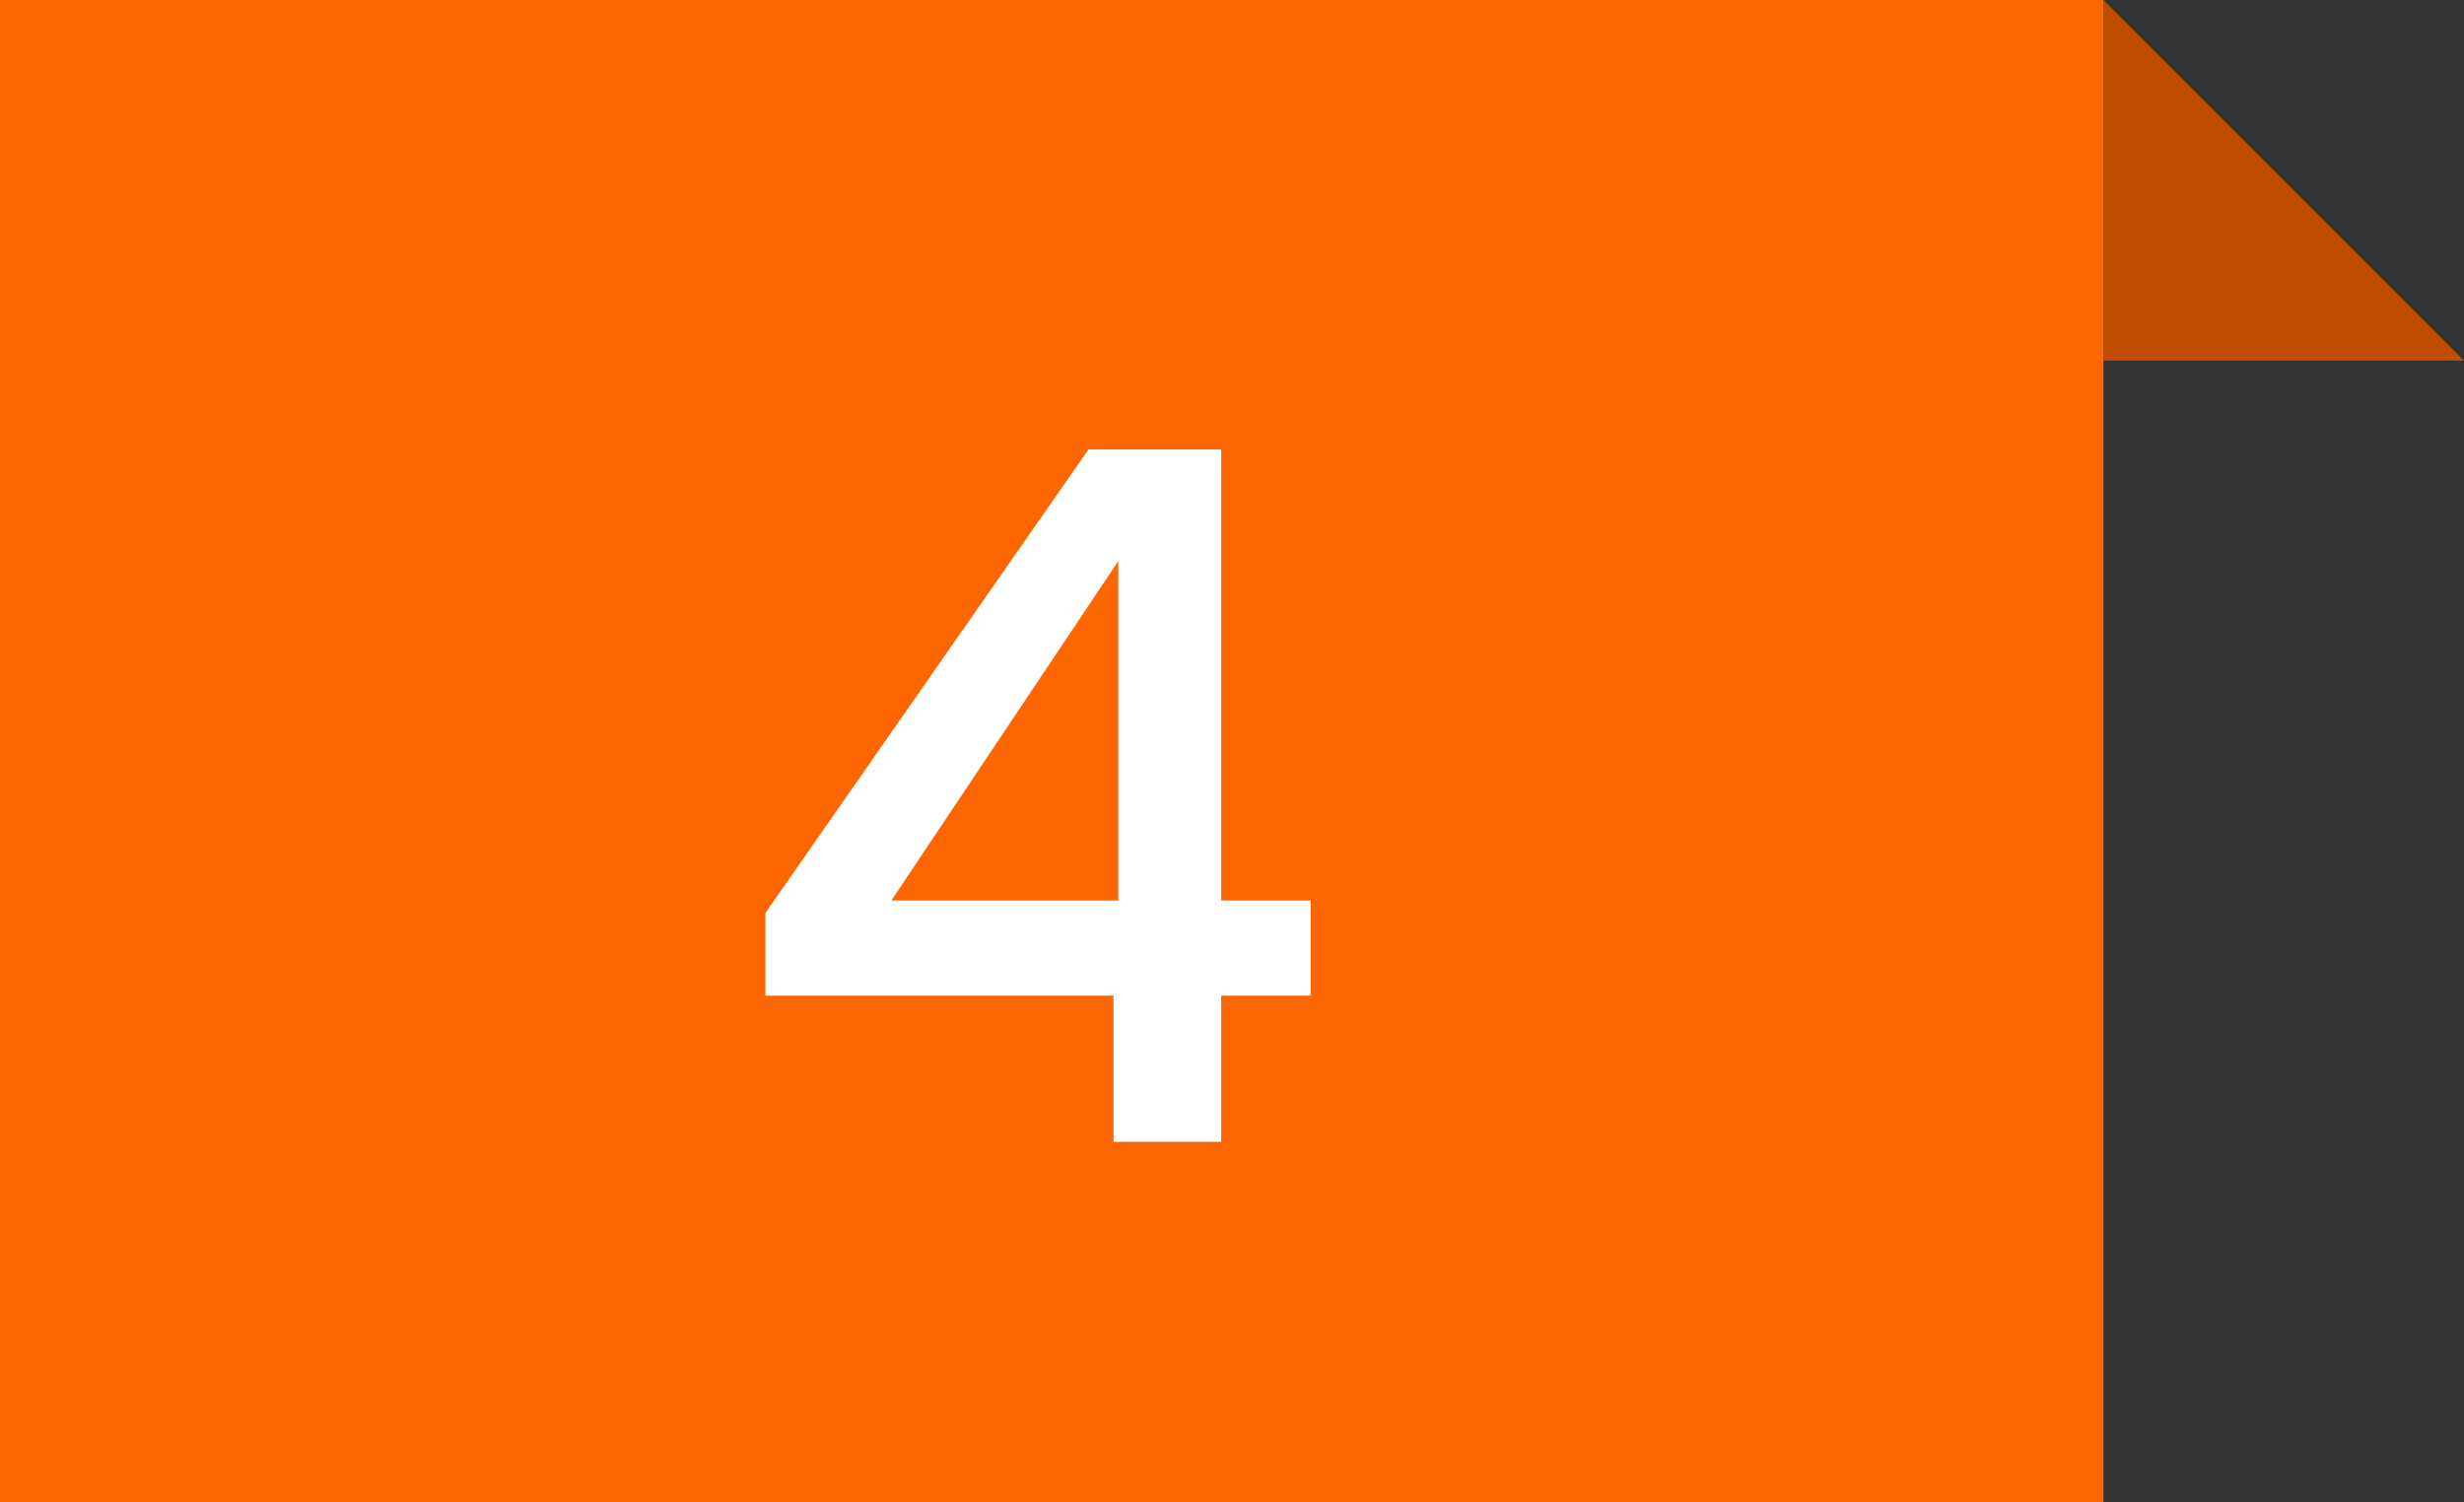
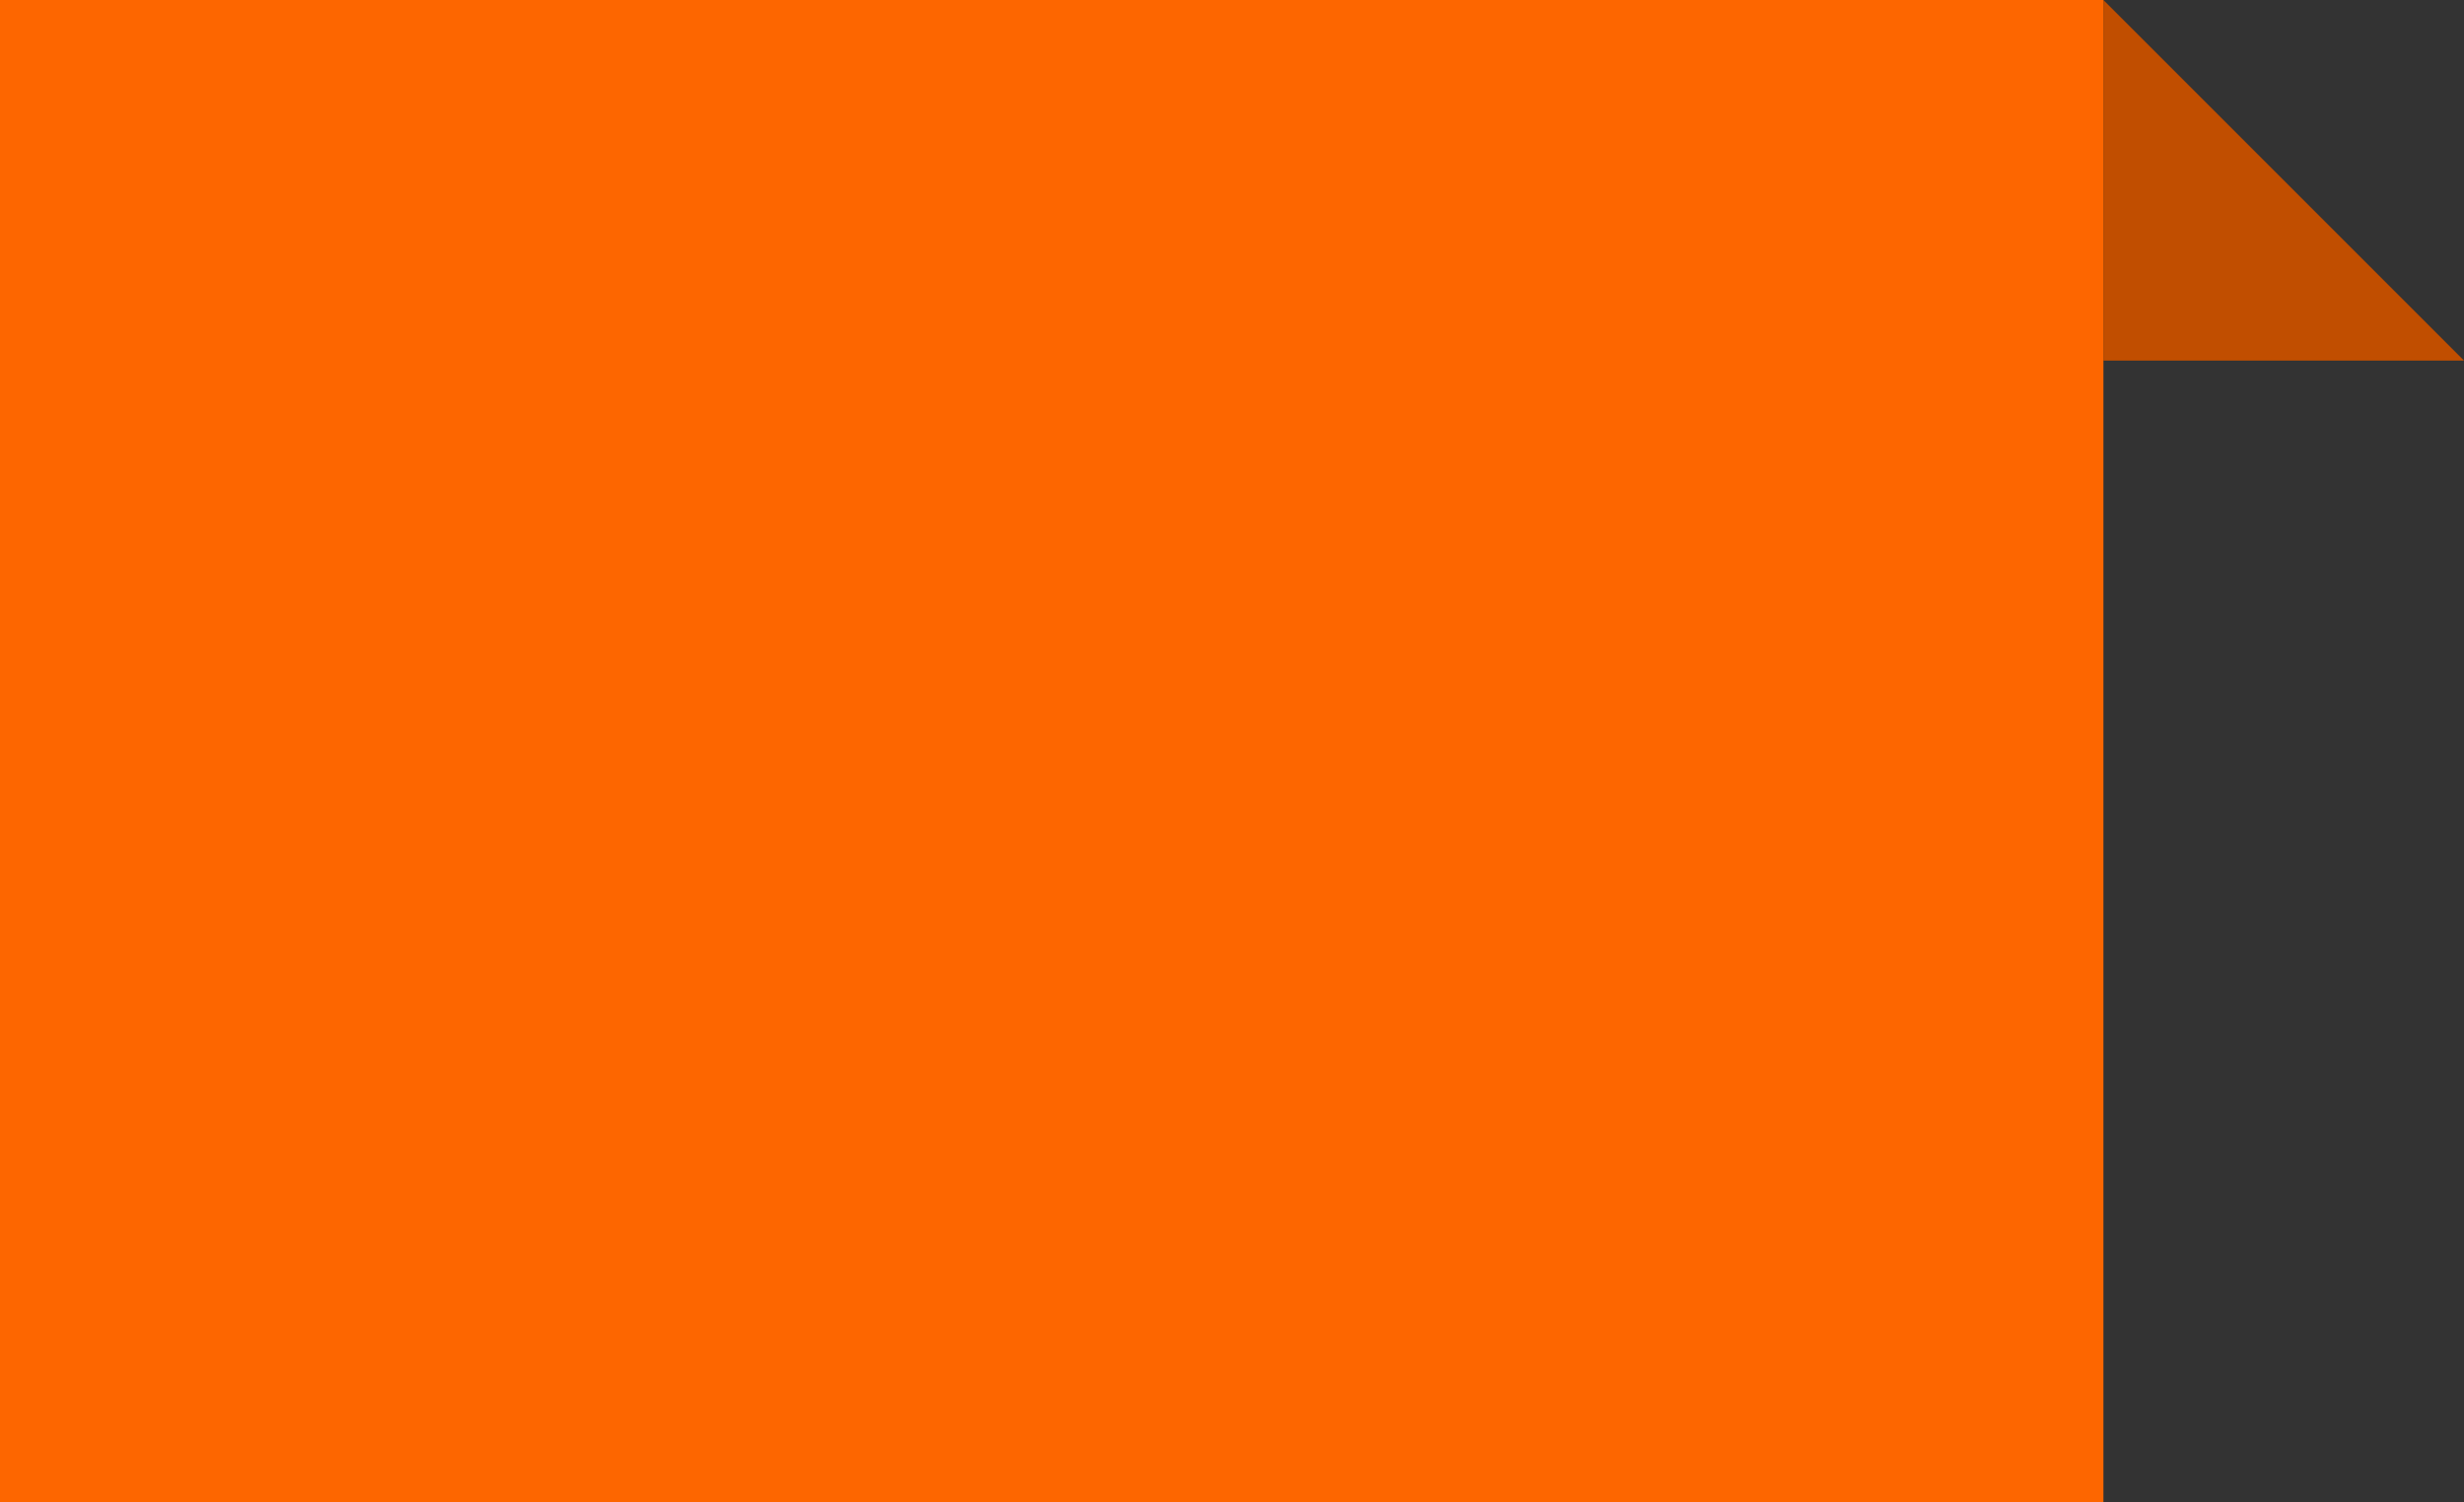
<svg xmlns="http://www.w3.org/2000/svg" width="41" height="25" viewBox="0 0 41 25" fill="none">
  <rect x="0" y="0" width="41" height="25" fill="#333333" stroke="none" />
  <rect width="35" height="25" fill="#FD6600" />
-   <path d="M12.736 16.568V15.192L18.112 7.48H20.32V14.984H21.808V16.568H20.32V19H18.528V16.568H12.736ZM18.608 9.336L14.832 14.984H18.608V9.336Z" fill="white" />
  <path d="M41 6L35 0V6H41Z" fill="#C14E00" />
</svg>